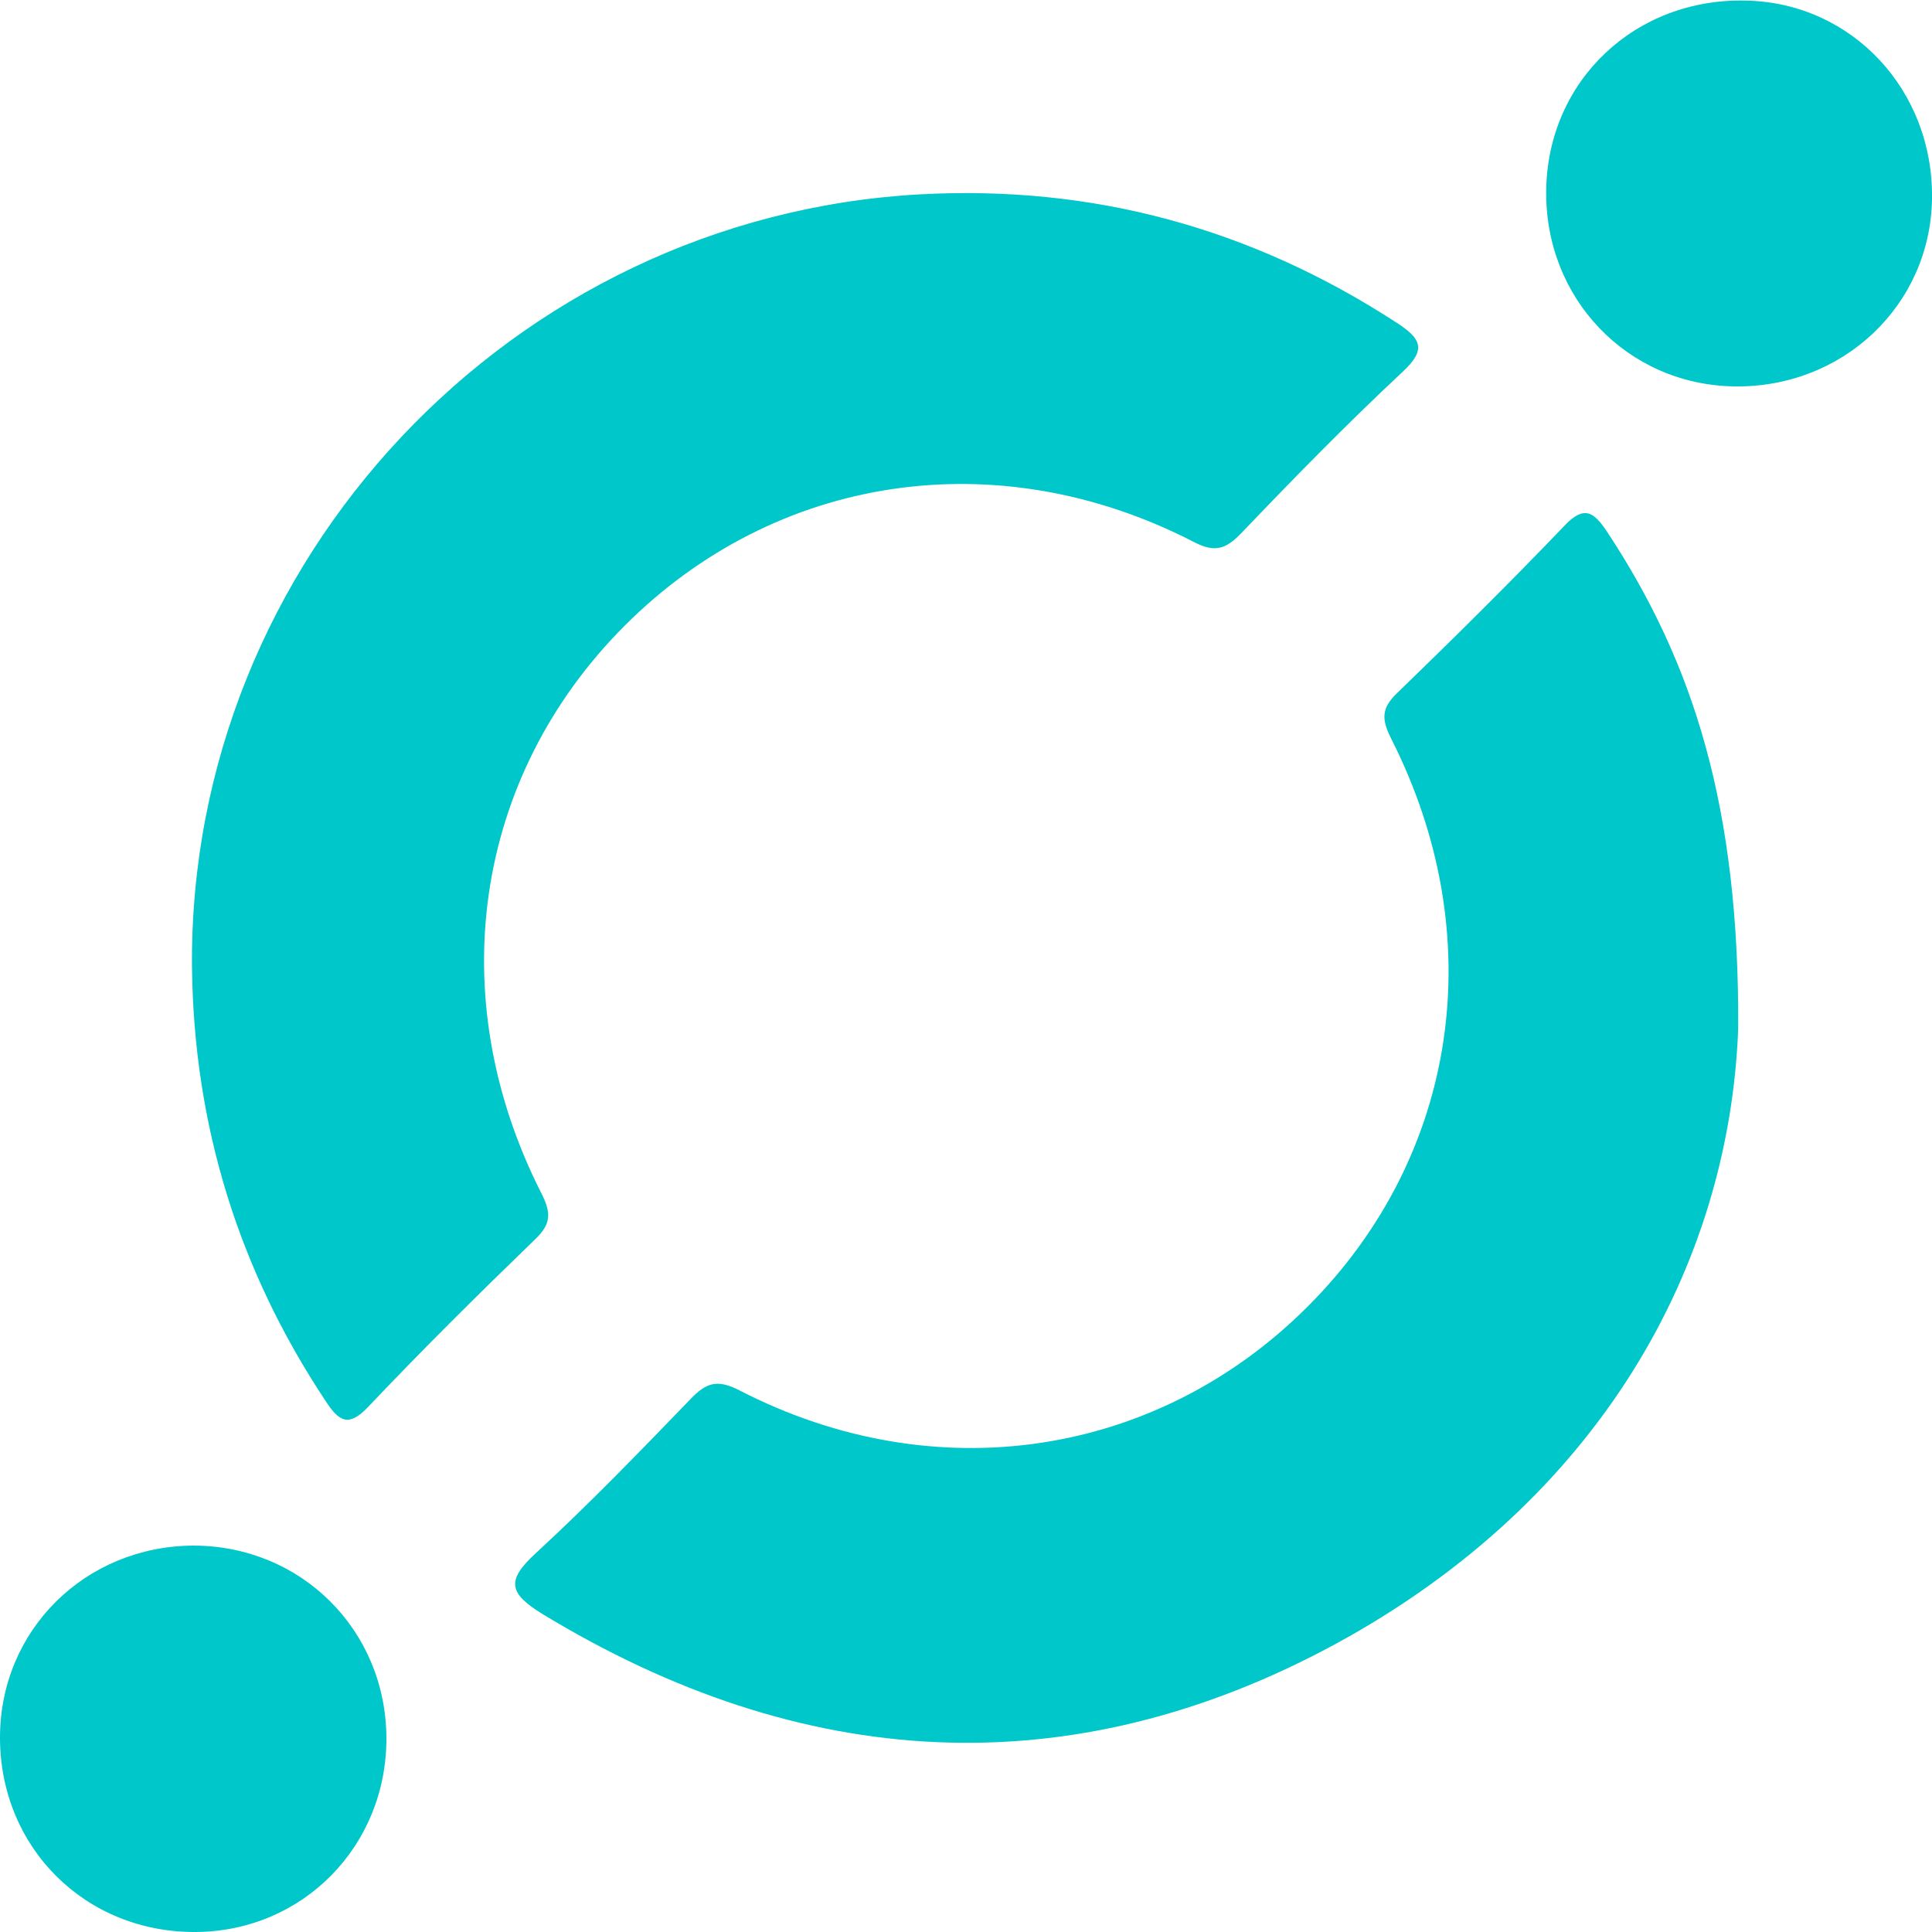
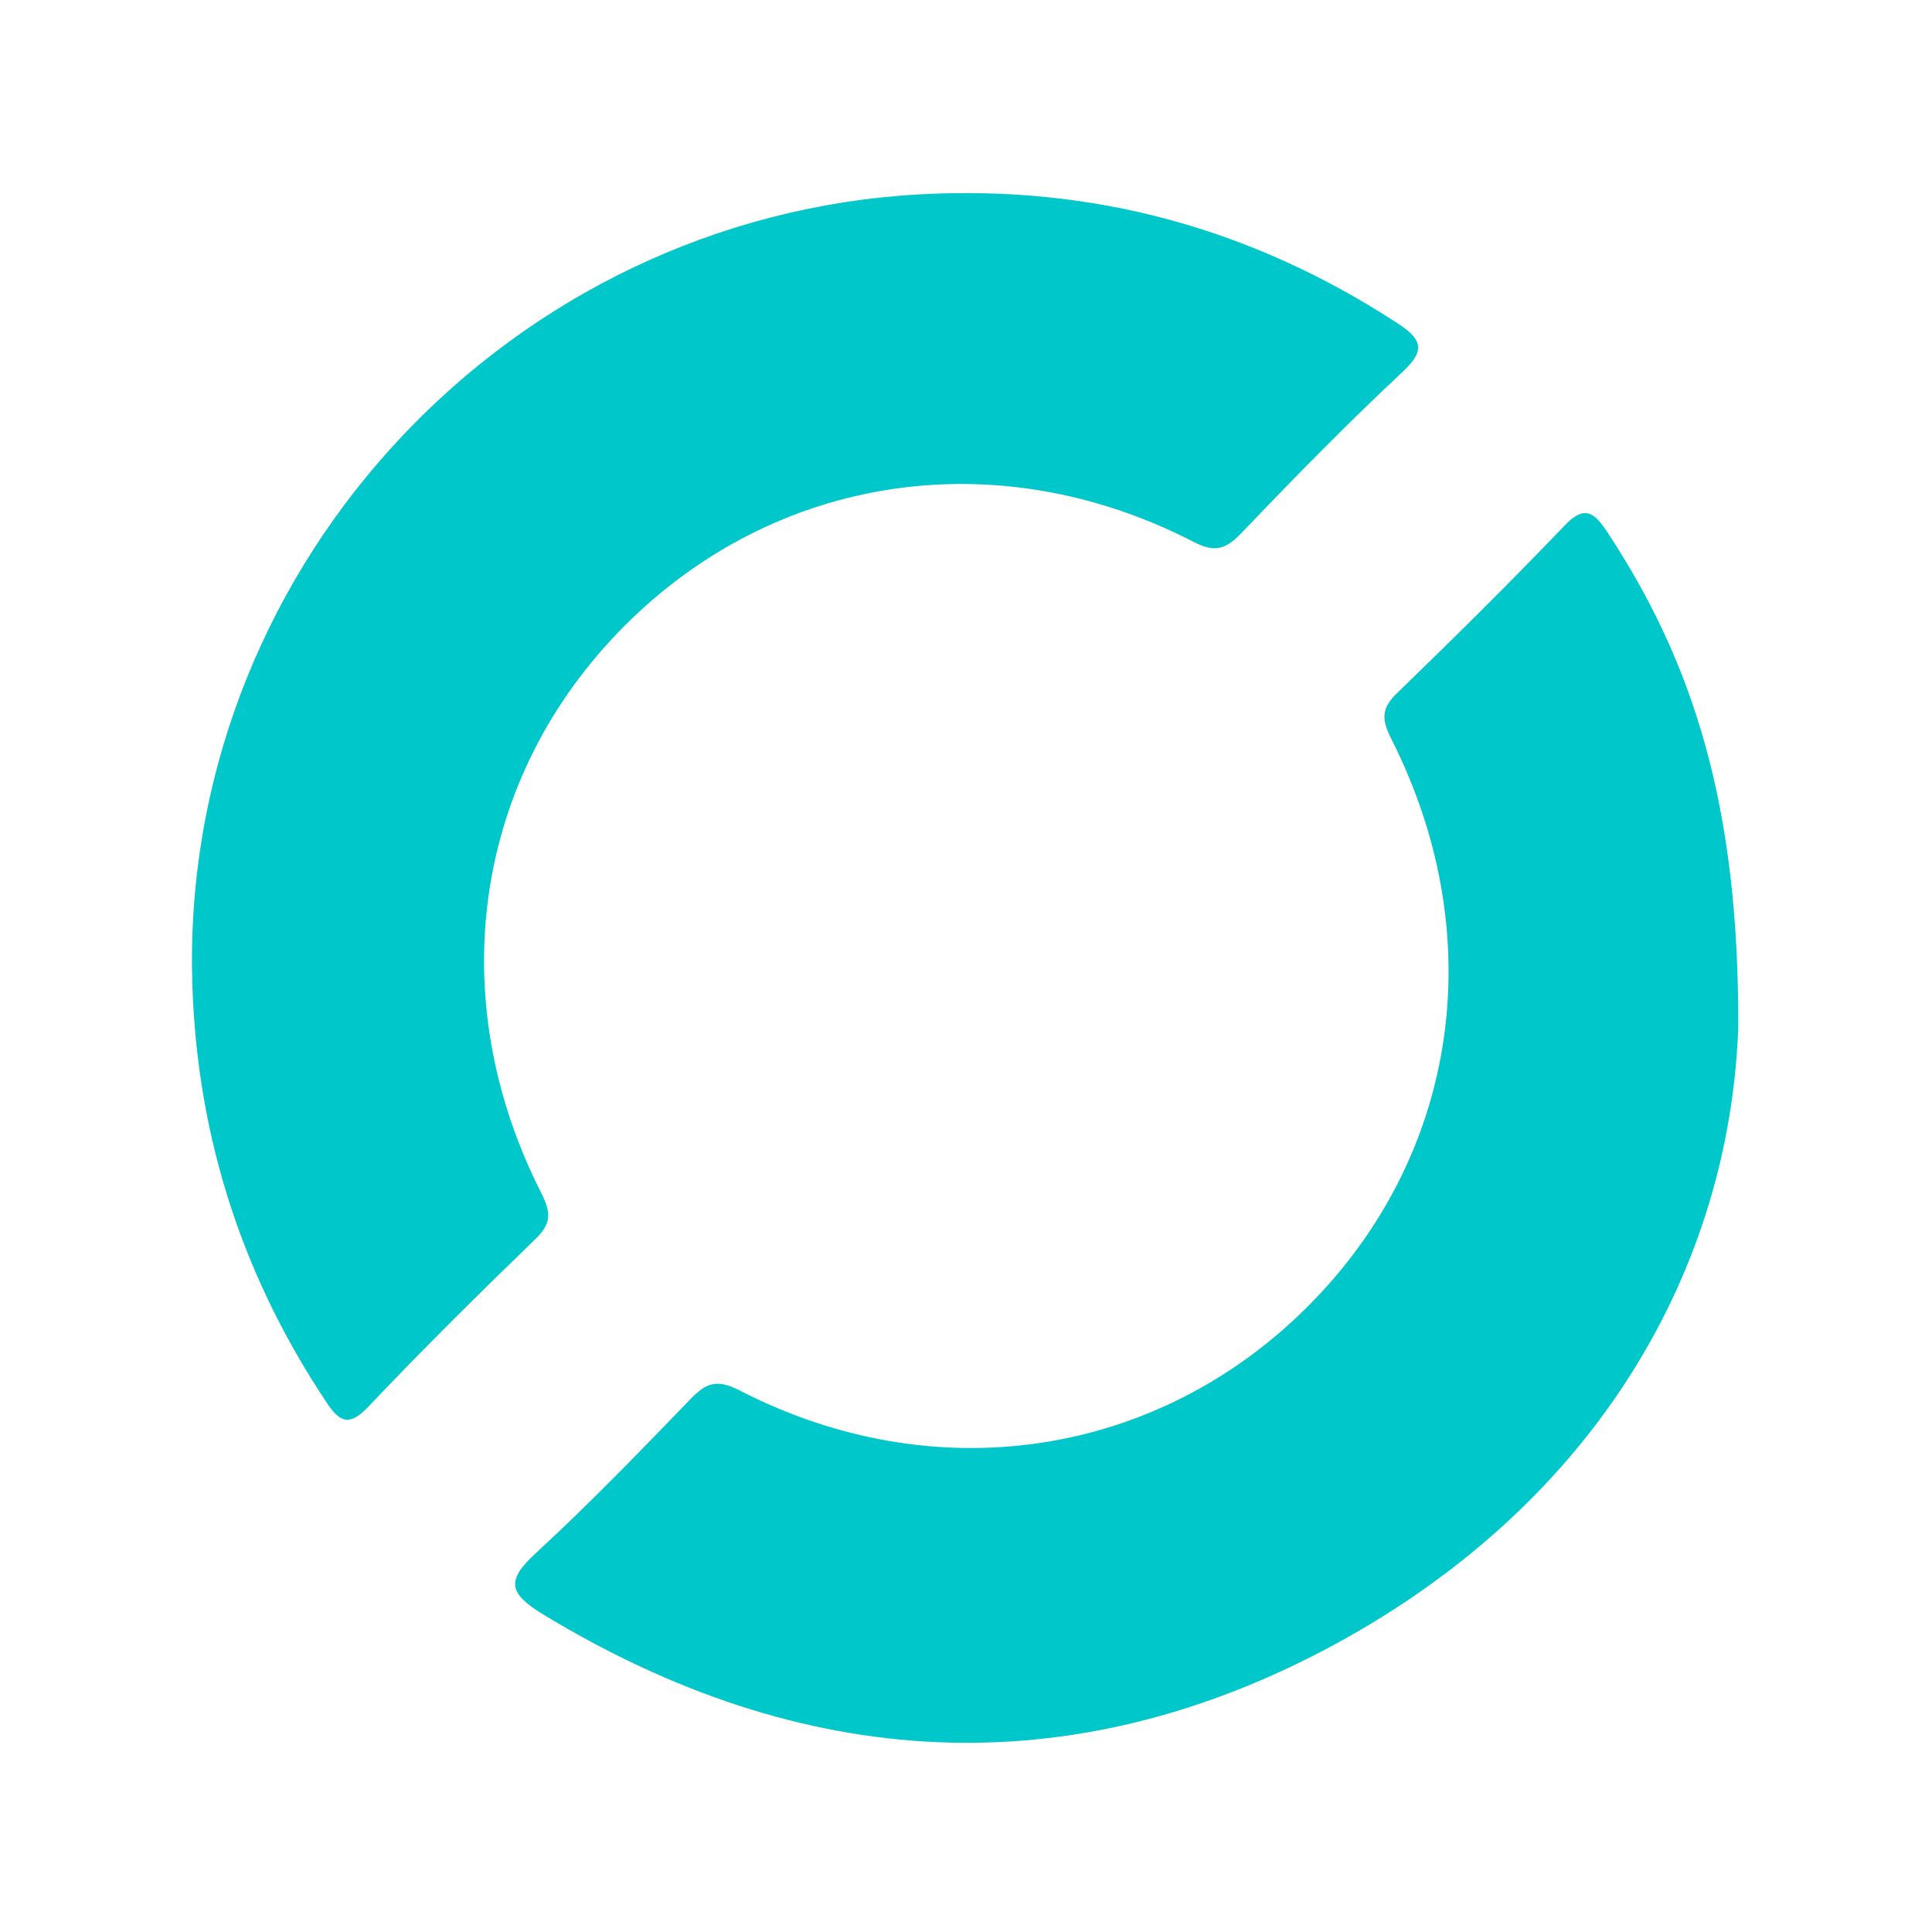
<svg xmlns="http://www.w3.org/2000/svg" version="1.1" id="Layer_1" x="0px" y="0px" viewBox="0 0 320 320" style="enable-background:new 0 0 320 320;" xml:space="preserve">
  <style type="text/css">
	.st0{fill:#00C7CA;}
</style>
  <title>12-bitcoin-cash-square-crop</title>
  <g id="vSB4s1.tif">
    <g>
      <path class="st0" d="M31.8,160.2c-0.6-67.3,52.9-124.2,120.4-128c28.8-1.6,55.1,5.6,79.2,21.3c4,2.6,4.9,4.4,0.9,8.1    c-9.2,8.6-18,17.6-26.7,26.7c-2.6,2.7-4.4,3.3-8,1.4c-32.5-16.7-69.1-11.1-94.1,13.9c-25,25-30.4,61.5-13.8,94.1    c1.6,3.2,1.6,5-1,7.5C79.3,214.3,70,223.5,61,233c-3.3,3.5-4.9,2.4-7.1-1C39.5,210.3,32.1,186.4,31.8,160.2z" />
      <path class="st0" d="M287.9,170.4c-1.5,39.2-22.8,78-66.7,101.9c-44.1,23.9-88.5,21.1-131.4-5c-5.5-3.4-6-5.5-1.1-10    c8.9-8.2,17.3-16.9,25.7-25.6c2.6-2.7,4.4-3.3,8.1-1.4c32.4,16.7,69.1,11.1,94.1-13.9c25-25,30.4-61.4,13.8-94.1    c-1.6-3.2-1.6-5,1-7.5c9.4-9.1,18.7-18.3,27.7-27.7c3.3-3.5,4.9-2.3,7.1,1C280.5,109.8,288.1,133.6,287.9,170.4z" />
-       <path class="st0" d="M320,33c-0.3,17.6-14.8,31.3-32.8,31c-17.7-0.3-31.4-14.6-31.1-32.6c0.3-18.1,14.8-31.8,33.2-31.3    C306.8,0.5,320.3,15,320,33z" />
-       <path class="st0" d="M64,287.8c0.1,17.9-13.8,32.1-31.6,32.2C14.1,320.1,0,306,0,287.8C0,270,14.1,256.1,32,256    C49.9,256,63.9,270,64,287.8z" />
    </g>
  </g>
</svg>